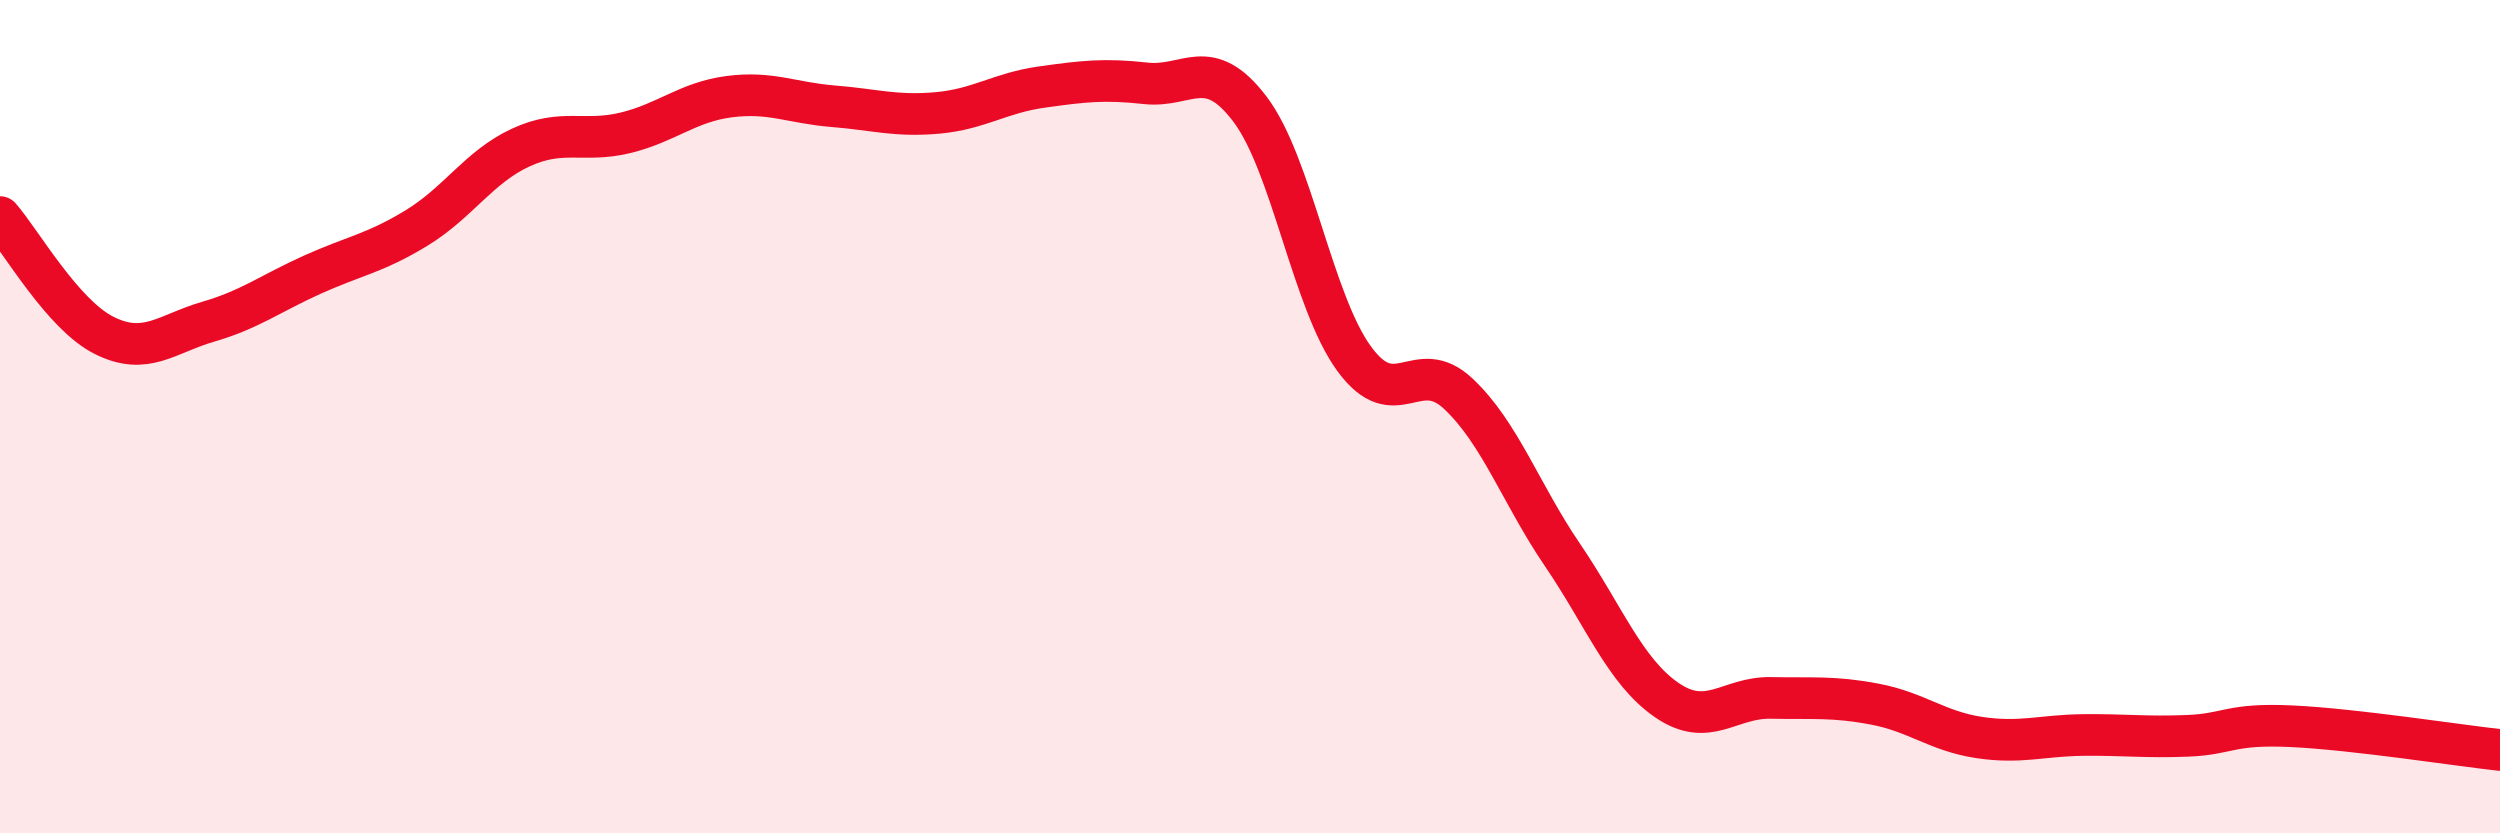
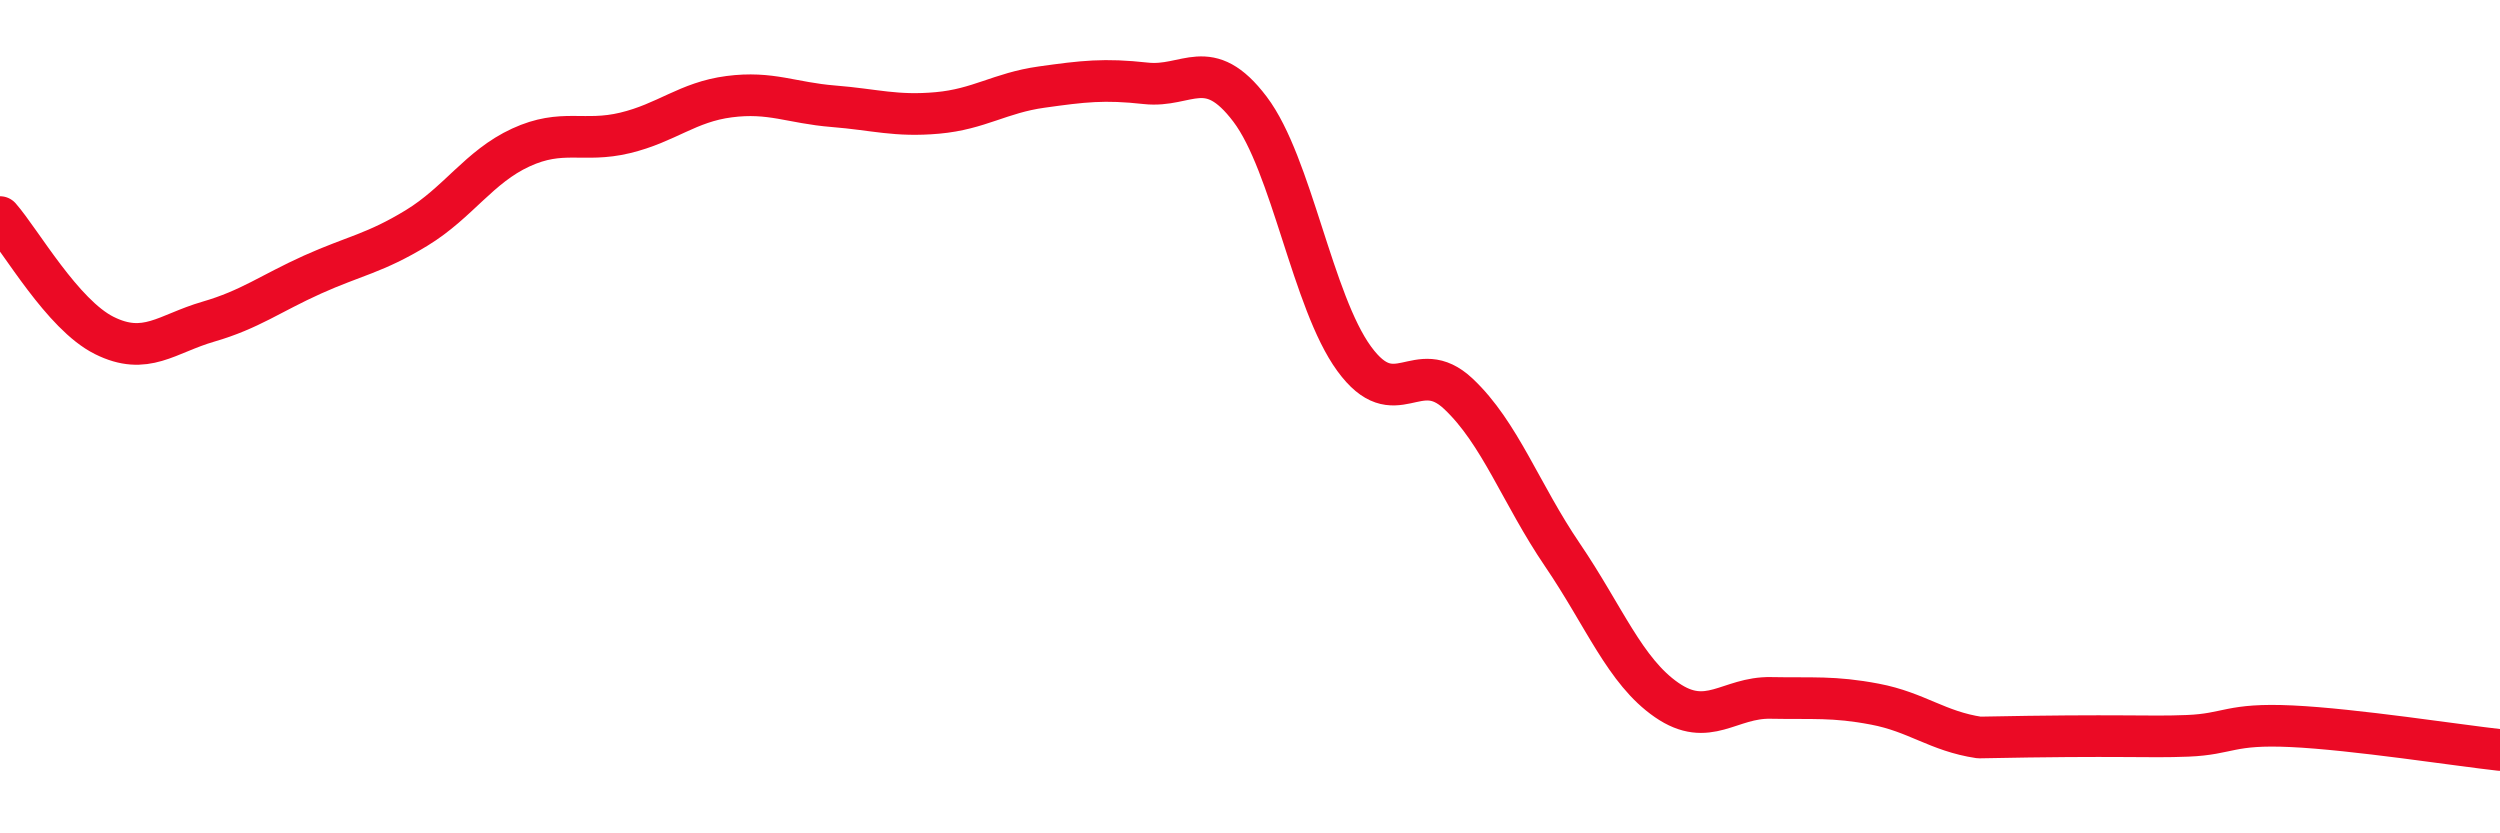
<svg xmlns="http://www.w3.org/2000/svg" width="60" height="20" viewBox="0 0 60 20">
-   <path d="M 0,5.21 C 0.5,5.78 1.5,7.55 2.5,8.05 C 3.5,8.55 4,8.01 5,7.72 C 6,7.43 6.5,7.04 7.5,6.59 C 8.5,6.14 9,6.08 10,5.47 C 11,4.86 11.5,4 12.5,3.54 C 13.5,3.08 14,3.43 15,3.19 C 16,2.95 16.5,2.45 17.5,2.32 C 18.5,2.19 19,2.47 20,2.55 C 21,2.63 21.5,2.8 22.5,2.71 C 23.5,2.62 24,2.23 25,2.09 C 26,1.95 26.5,1.89 27.5,2 C 28.5,2.11 29,1.3 30,2.62 C 31,3.94 31.5,7.24 32.5,8.61 C 33.5,9.98 34,8.51 35,9.45 C 36,10.39 36.5,11.85 37.5,13.32 C 38.5,14.79 39,16.11 40,16.8 C 41,17.49 41.5,16.73 42.5,16.75 C 43.5,16.77 44,16.71 45,16.9 C 46,17.09 46.5,17.55 47.5,17.7 C 48.5,17.85 49,17.65 50,17.64 C 51,17.63 51.5,17.7 52.5,17.66 C 53.5,17.62 53.5,17.36 55,17.43 C 56.5,17.5 59,17.89 60,18L60 20L0 20Z" fill="#EB0A25" opacity="0.1" stroke-linecap="round" stroke-linejoin="round" />
-   <path d="M 0,5.21 C 0.5,5.78 1.5,7.55 2.5,8.05 C 3.5,8.55 4,8.01 5,7.72 C 6,7.43 6.5,7.04 7.5,6.59 C 8.5,6.14 9,6.08 10,5.47 C 11,4.86 11.5,4 12.5,3.54 C 13.5,3.08 14,3.43 15,3.19 C 16,2.95 16.5,2.45 17.5,2.32 C 18.5,2.19 19,2.47 20,2.55 C 21,2.63 21.5,2.8 22.5,2.71 C 23.5,2.62 24,2.23 25,2.09 C 26,1.95 26.5,1.89 27.5,2 C 28.5,2.11 29,1.3 30,2.62 C 31,3.94 31.5,7.24 32.5,8.61 C 33.5,9.98 34,8.51 35,9.45 C 36,10.39 36.5,11.85 37.5,13.32 C 38.5,14.79 39,16.11 40,16.8 C 41,17.49 41.5,16.73 42.5,16.75 C 43.5,16.77 44,16.71 45,16.9 C 46,17.09 46.5,17.55 47.5,17.7 C 48.5,17.85 49,17.65 50,17.64 C 51,17.63 51.5,17.7 52.5,17.66 C 53.5,17.62 53.5,17.36 55,17.43 C 56.5,17.5 59,17.89 60,18" stroke="#EB0A25" stroke-width="1" fill="none" stroke-linecap="round" stroke-linejoin="round" />
+   <path d="M 0,5.21 C 0.5,5.78 1.5,7.55 2.5,8.05 C 3.5,8.55 4,8.01 5,7.72 C 6,7.43 6.5,7.04 7.5,6.59 C 8.5,6.14 9,6.08 10,5.47 C 11,4.86 11.5,4 12.5,3.54 C 13.5,3.08 14,3.43 15,3.19 C 16,2.95 16.5,2.45 17.5,2.32 C 18.5,2.19 19,2.47 20,2.55 C 21,2.63 21.5,2.8 22.5,2.71 C 23.5,2.62 24,2.23 25,2.09 C 26,1.95 26.5,1.89 27.5,2 C 28.5,2.11 29,1.3 30,2.62 C 31,3.94 31.5,7.24 32.5,8.61 C 33.5,9.98 34,8.51 35,9.45 C 36,10.39 36.5,11.85 37.5,13.32 C 38.5,14.79 39,16.11 40,16.8 C 41,17.49 41.5,16.73 42.5,16.75 C 43.5,16.77 44,16.71 45,16.9 C 46,17.09 46.5,17.55 47.5,17.7 C 51,17.63 51.5,17.7 52.5,17.66 C 53.5,17.62 53.5,17.36 55,17.43 C 56.5,17.5 59,17.89 60,18" stroke="#EB0A25" stroke-width="1" fill="none" stroke-linecap="round" stroke-linejoin="round" />
</svg>